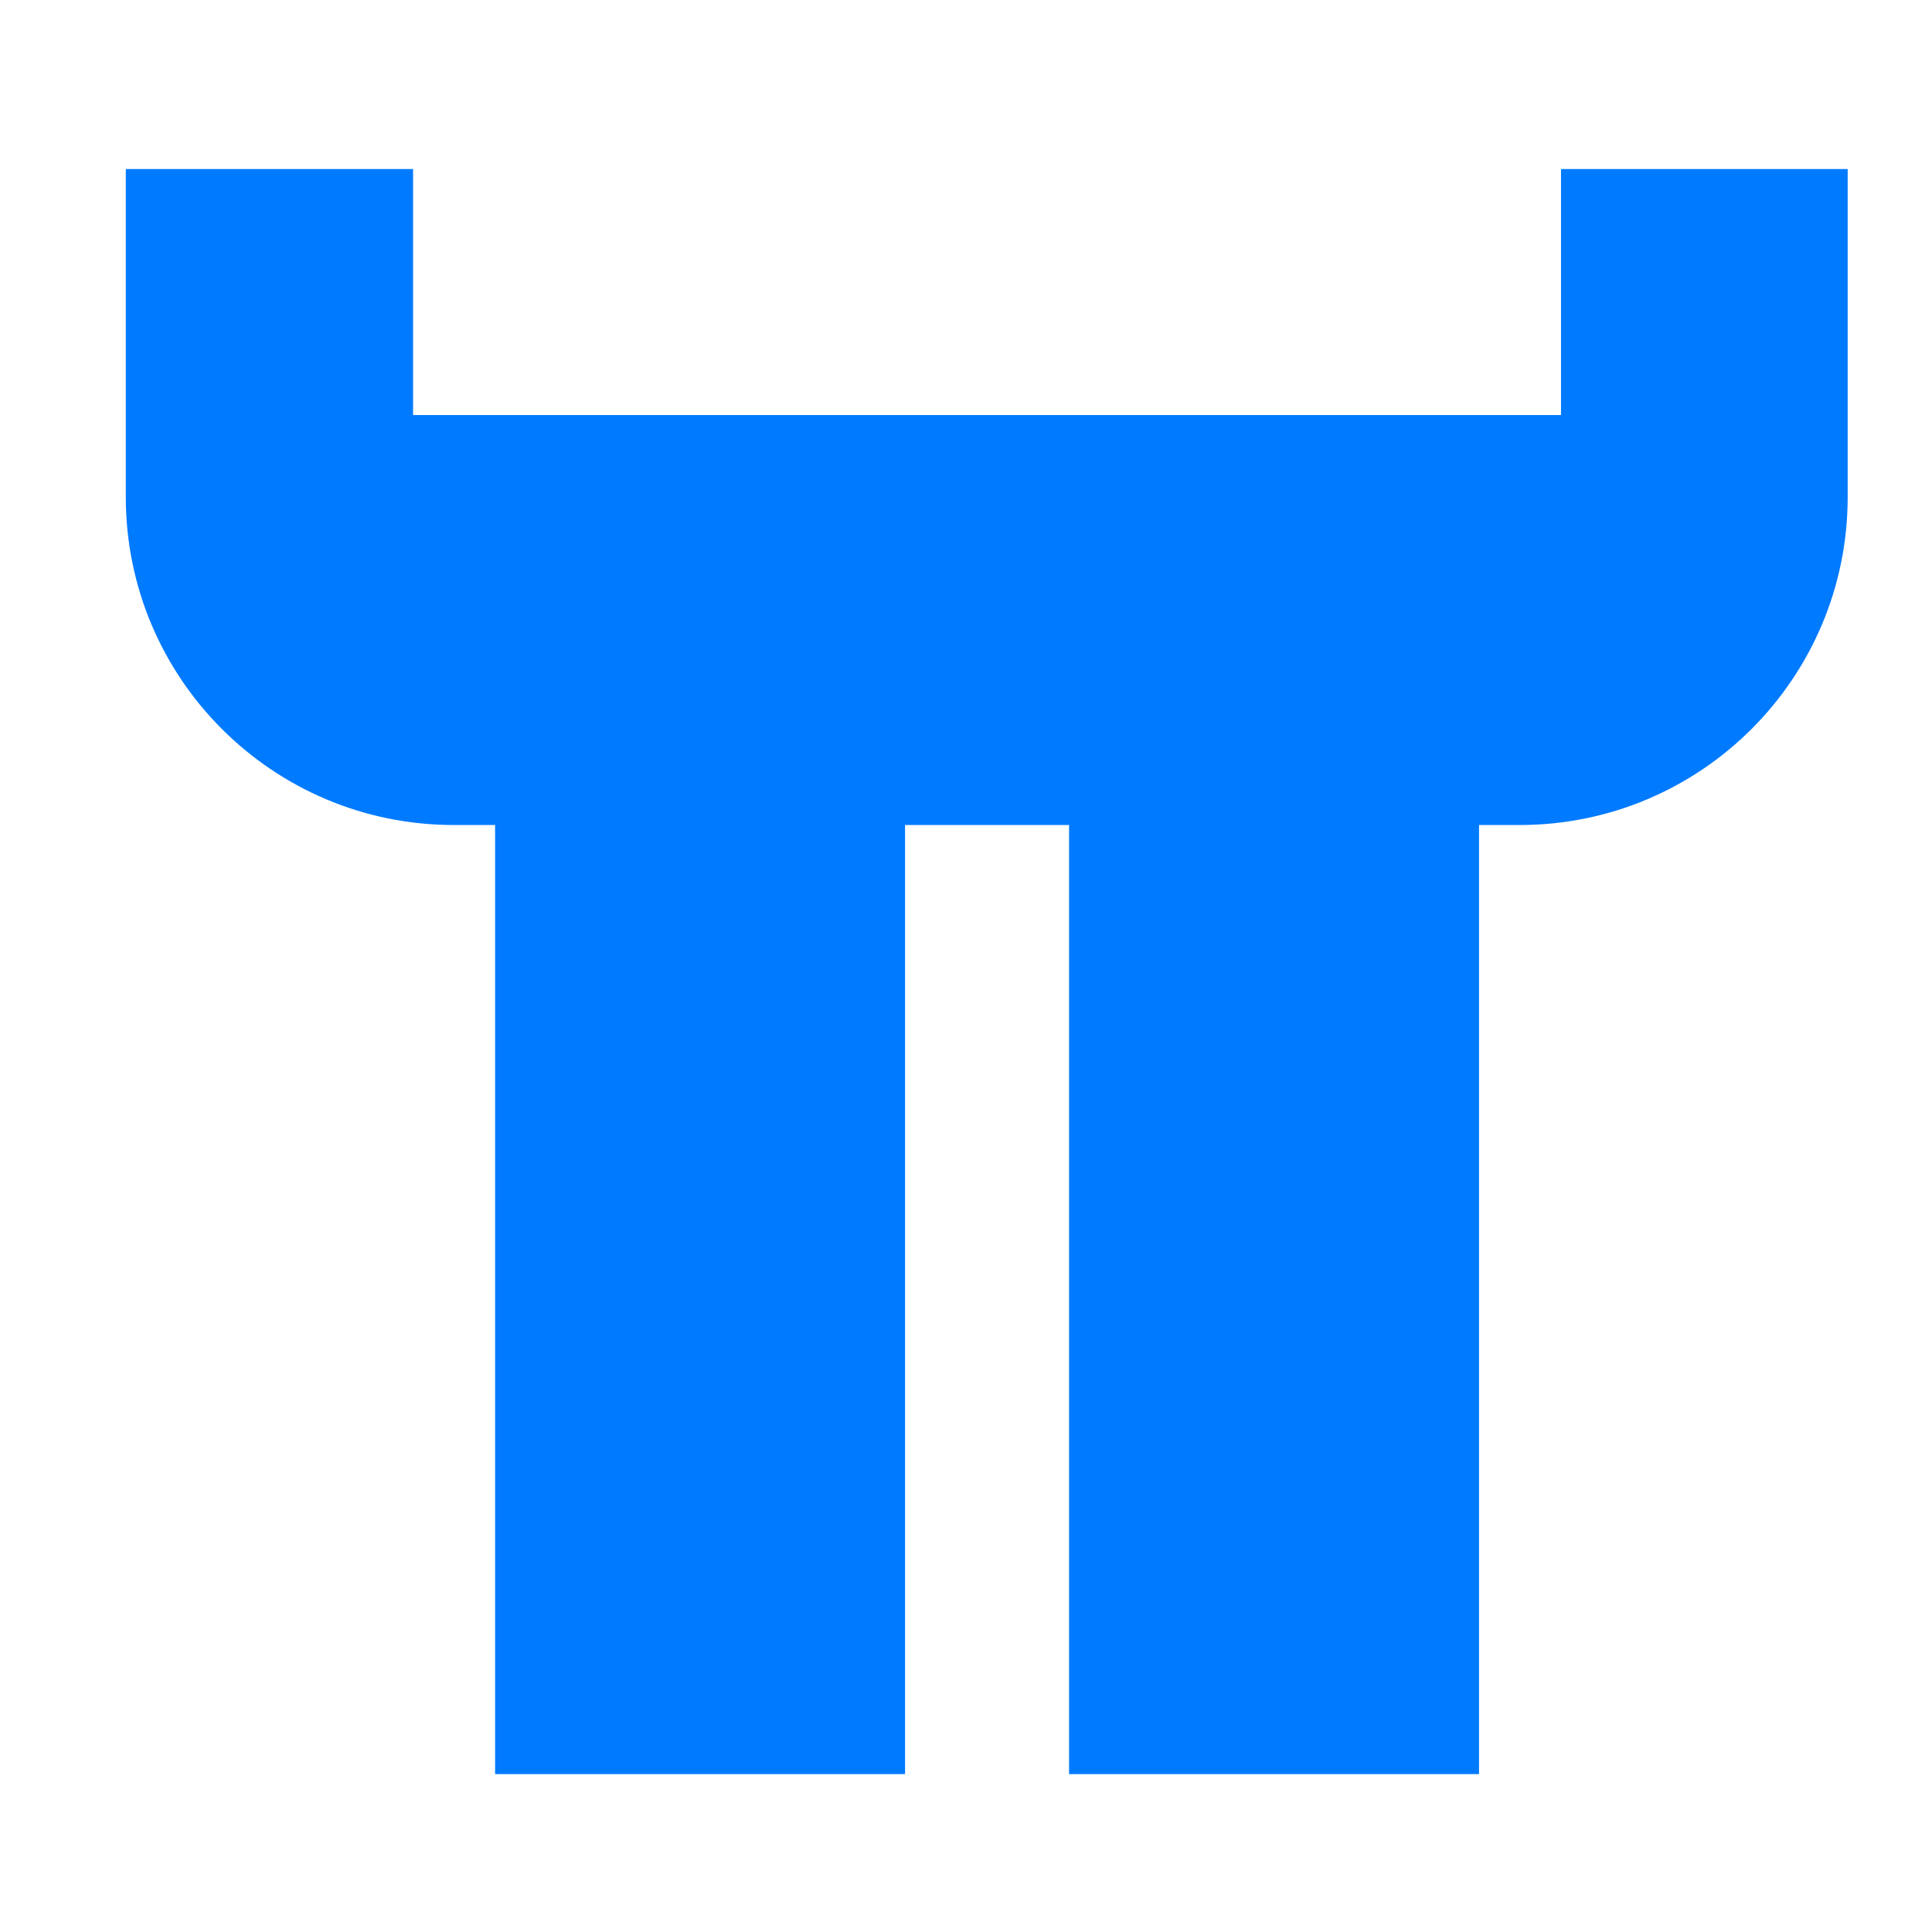
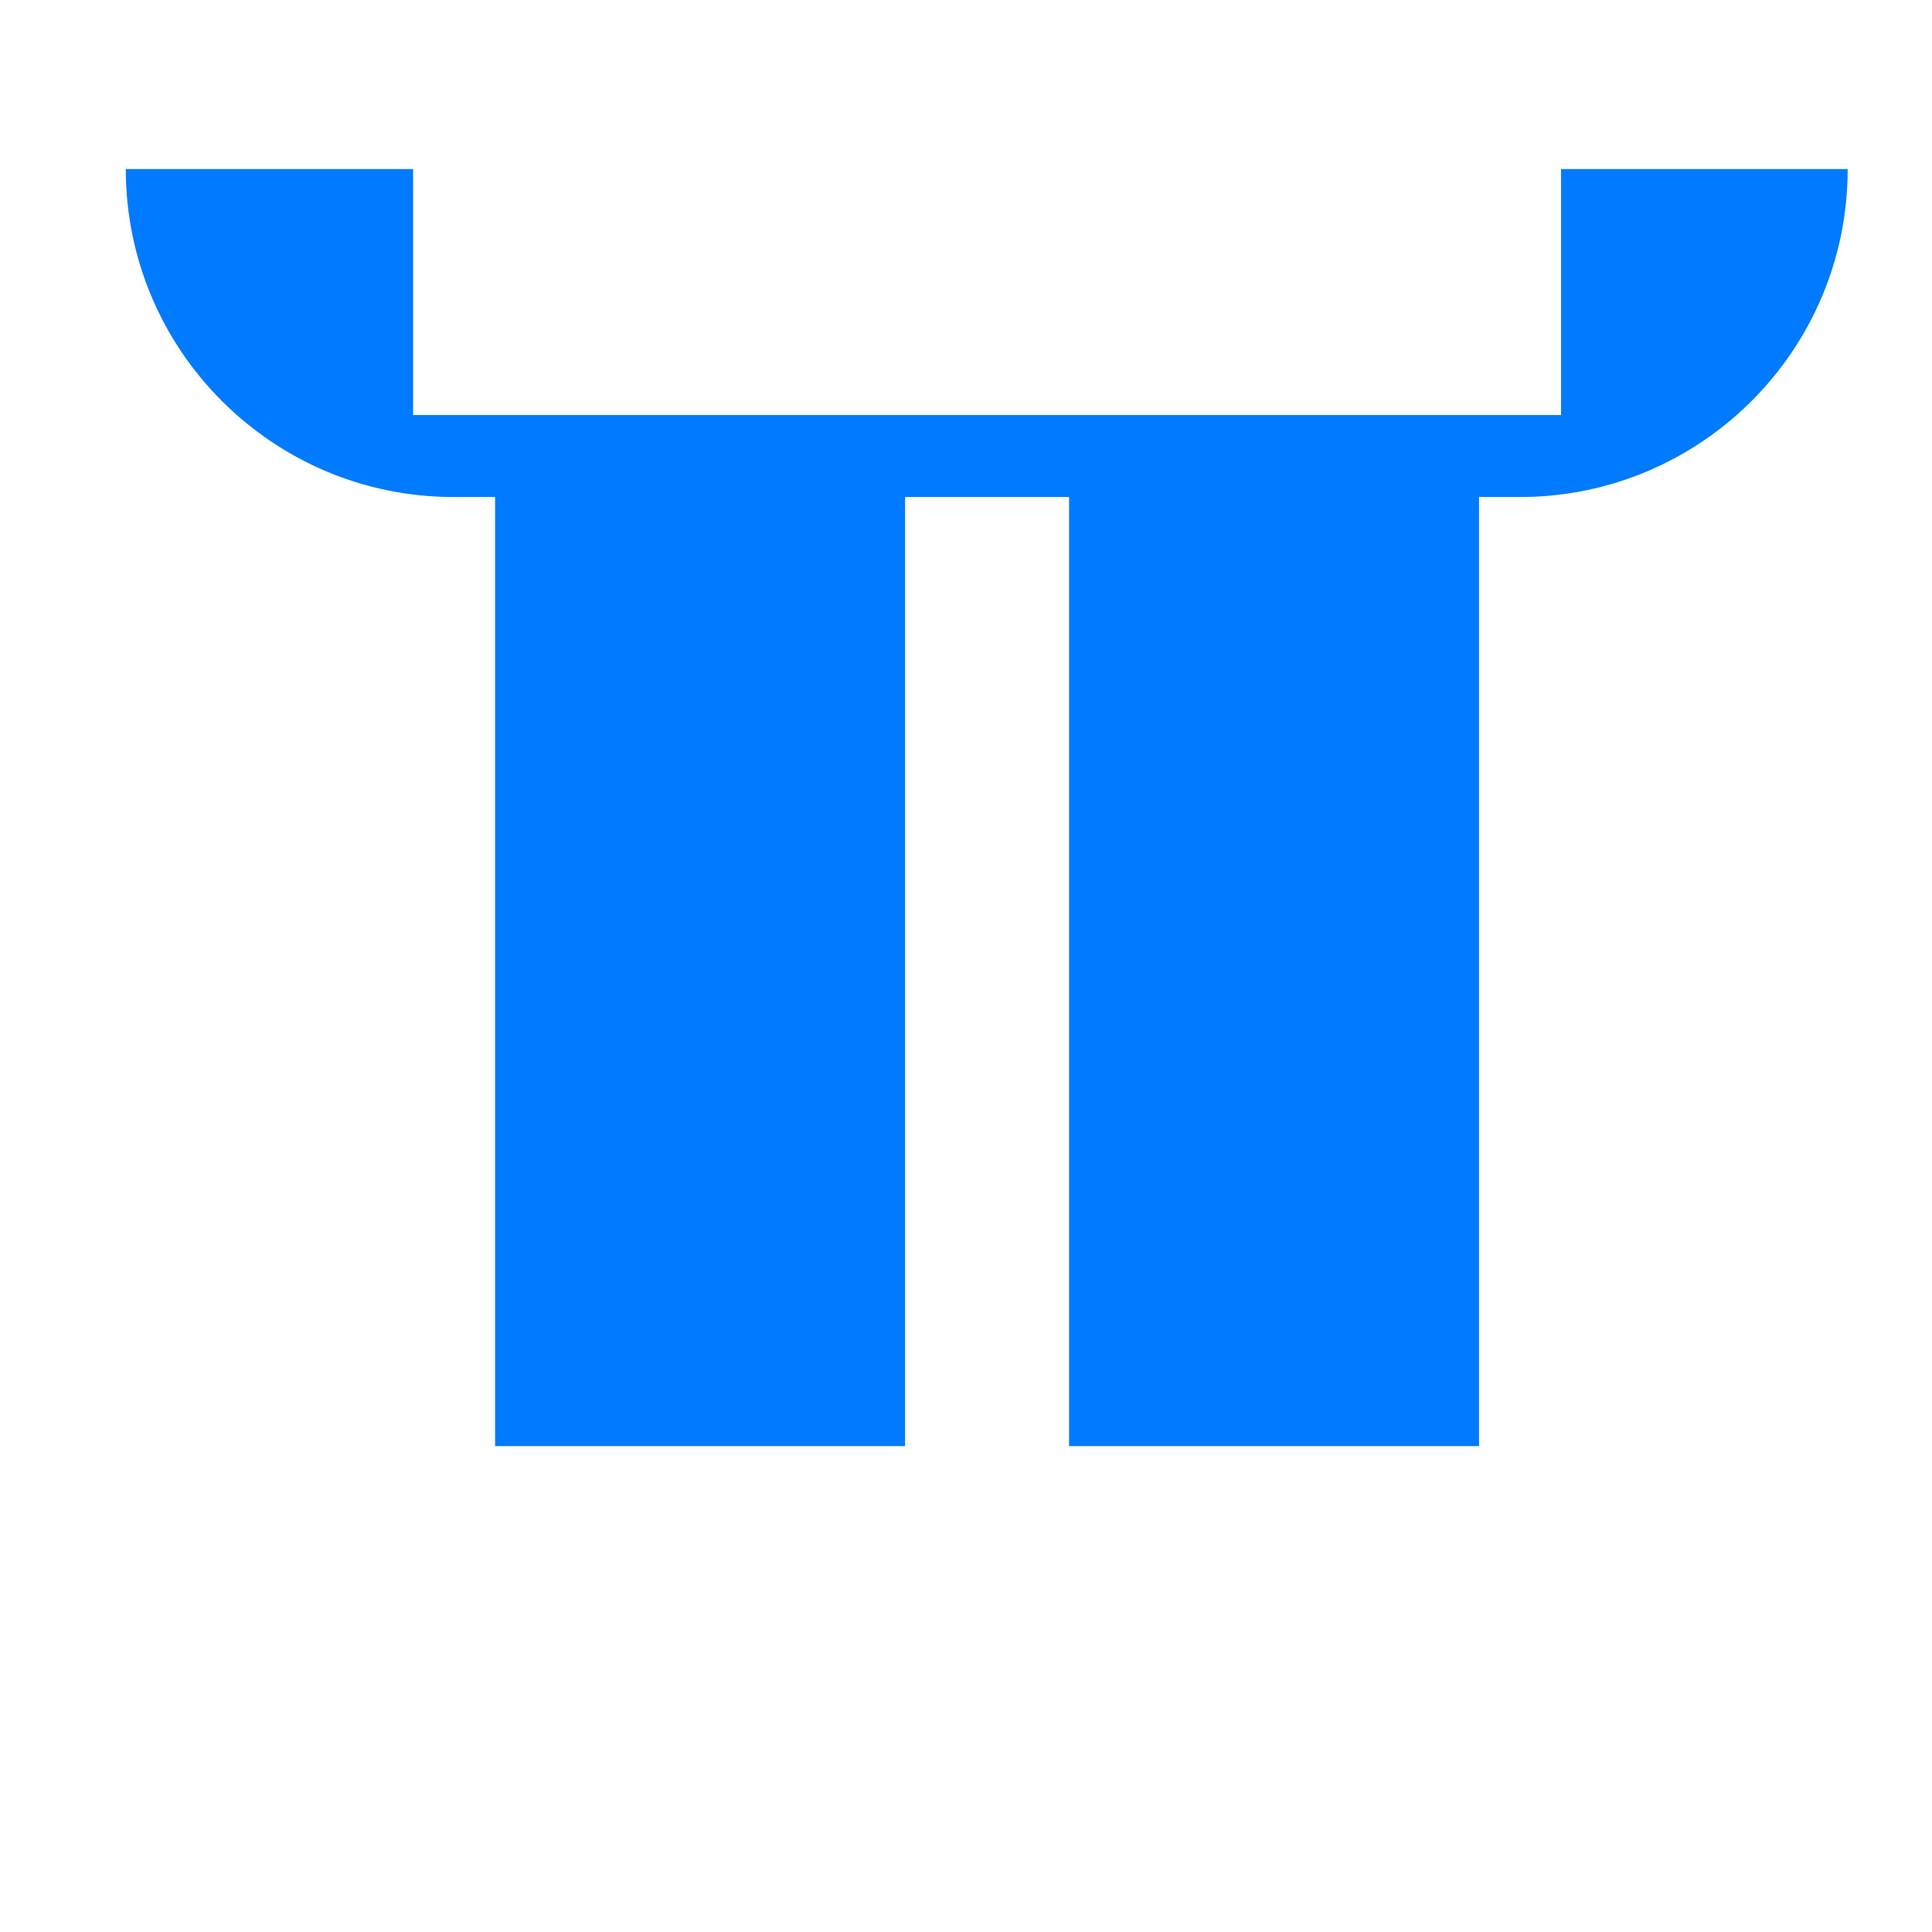
<svg xmlns="http://www.w3.org/2000/svg" version="1.1" id="图层_1" x="0px" y="0px" width="200px" height="200px" viewBox="0 0 200 200" enable-background="new 0 0 200 200" xml:space="preserve">
-   <path fill="#007AFF" d="M42.763,17.5v25.464h118.833V17.5h29.675v33.952c0,18.752-15.2,33.953-33.952,33.953h-4.21v98.25h-42.44  v-98.25H93.692v98.25h-42.44v-98.25h-4.278c-18.751,0-33.952-15.201-33.952-33.953V17.5H42.763z" />
+   <path fill="#007AFF" d="M42.763,17.5v25.464h118.833V17.5h29.675c0,18.752-15.2,33.953-33.952,33.953h-4.21v98.25h-42.44  v-98.25H93.692v98.25h-42.44v-98.25h-4.278c-18.751,0-33.952-15.201-33.952-33.953V17.5H42.763z" />
</svg>